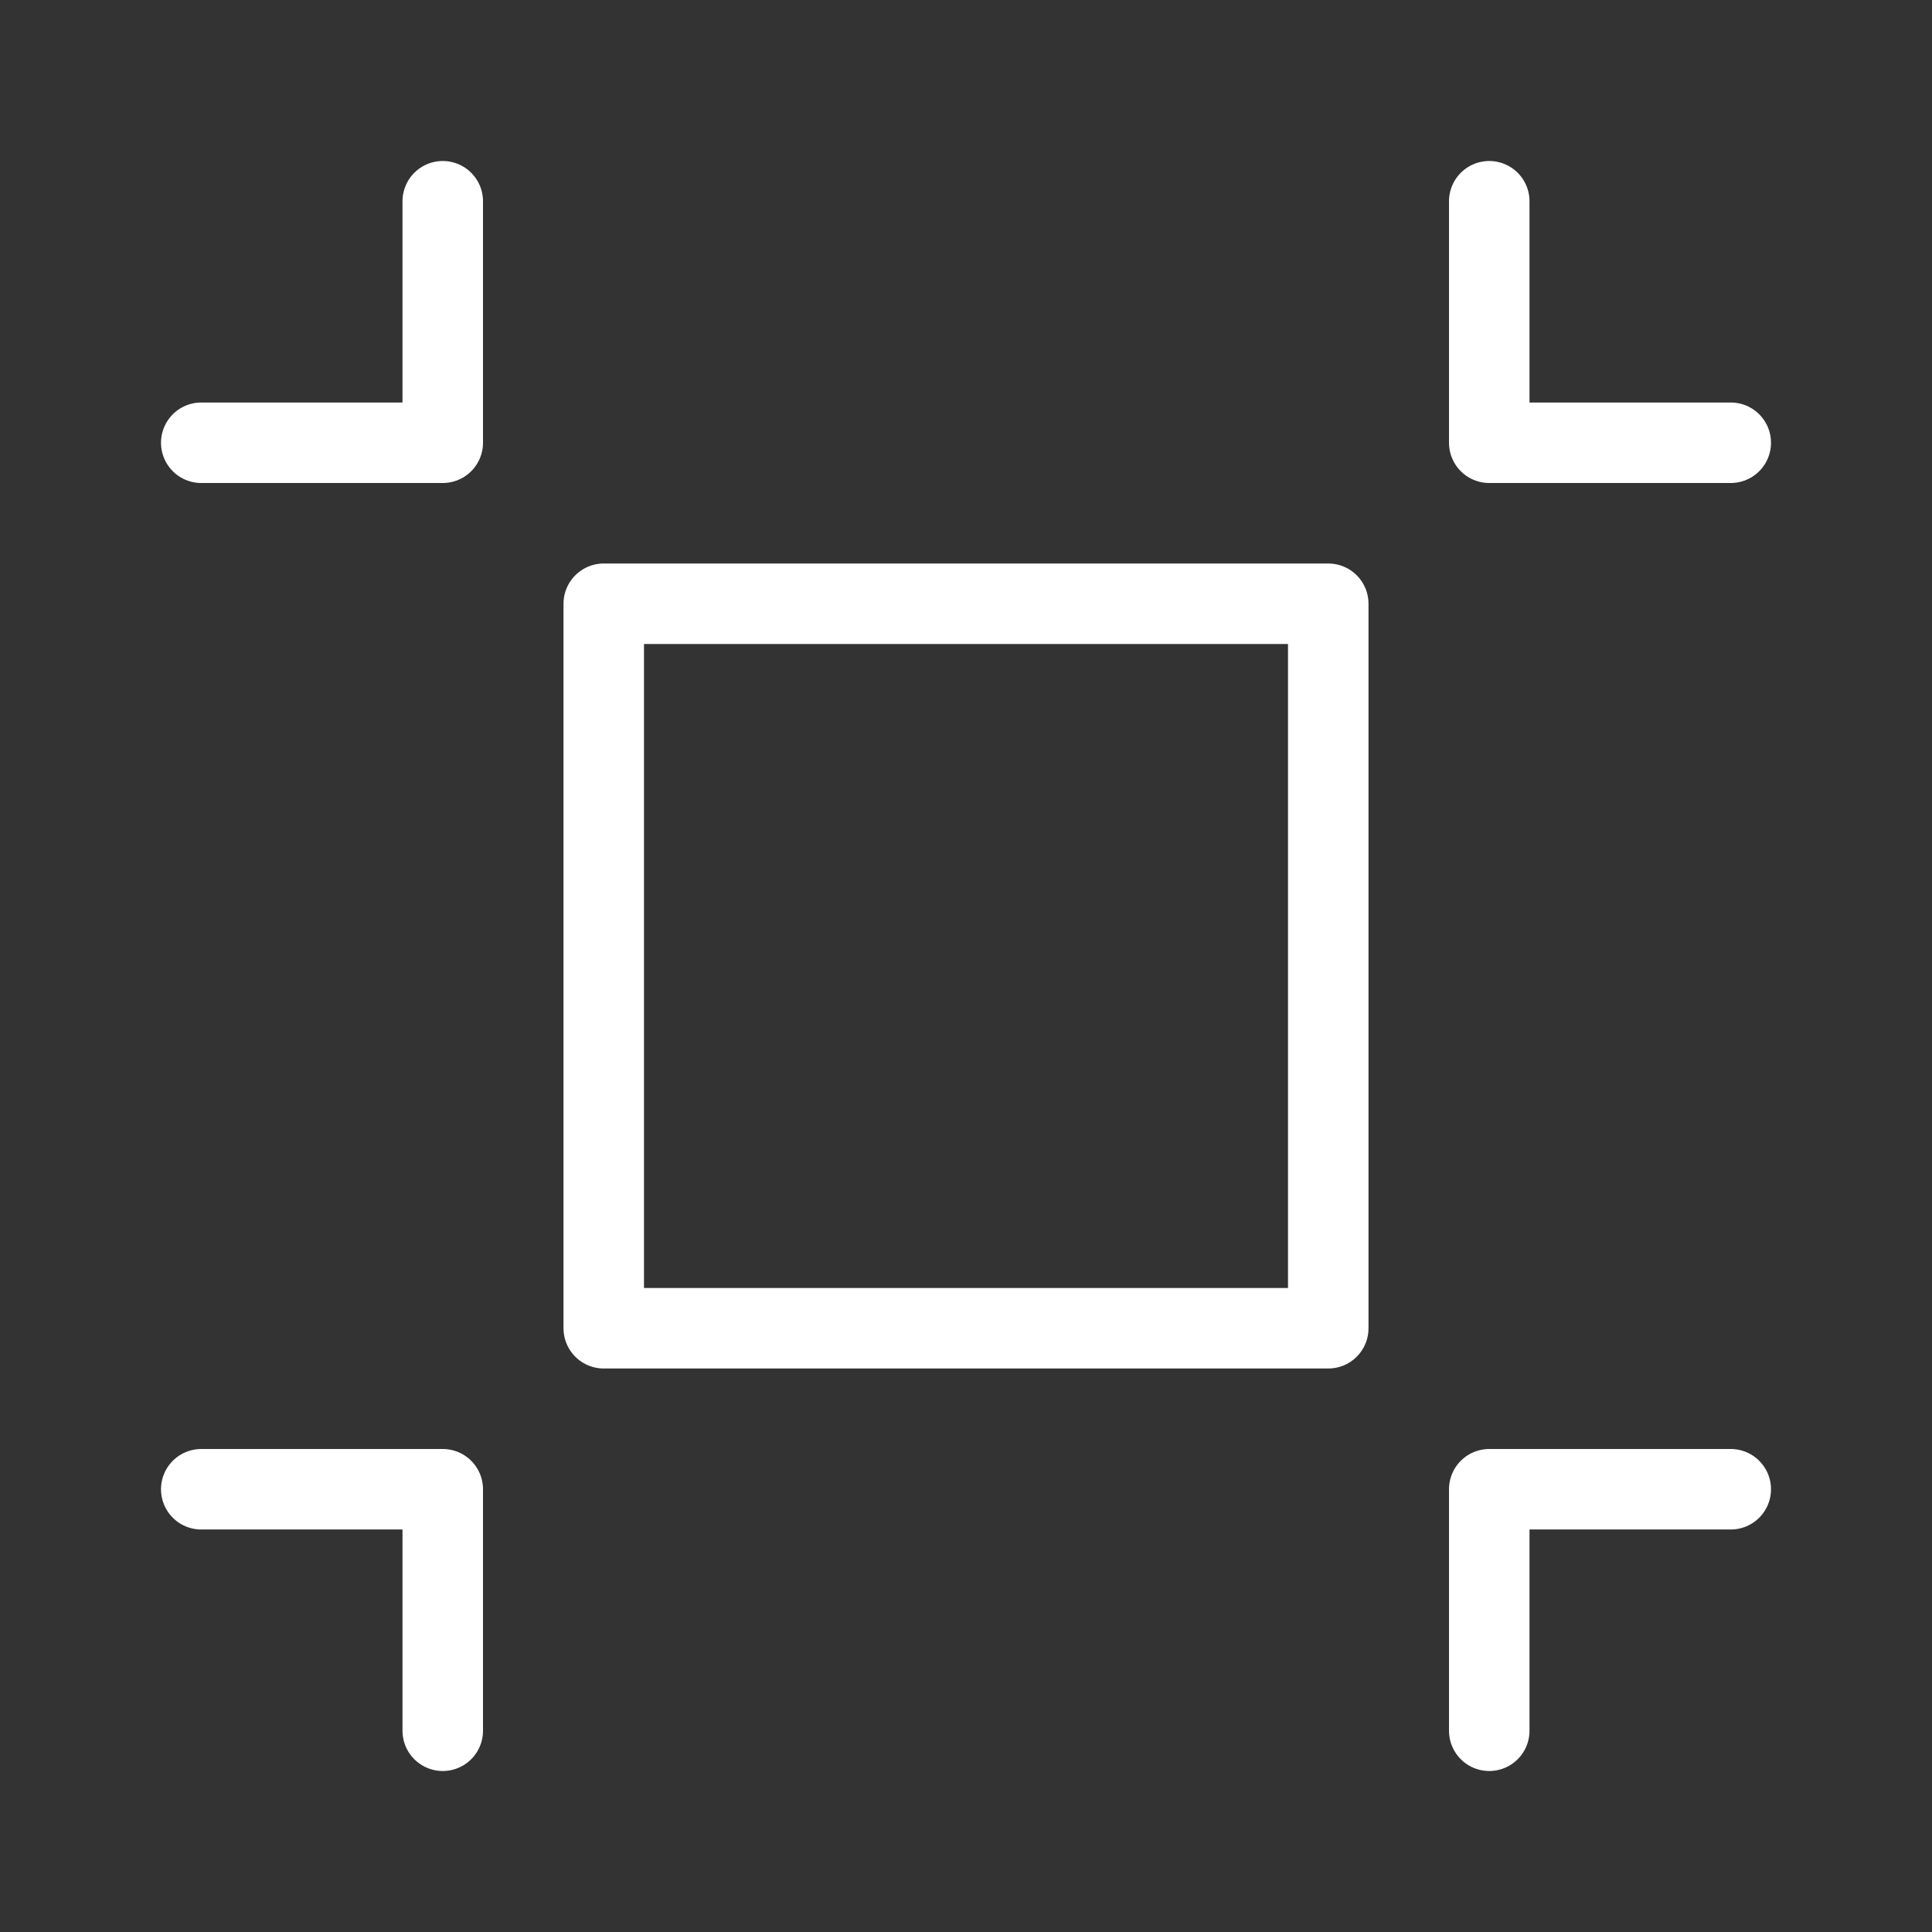
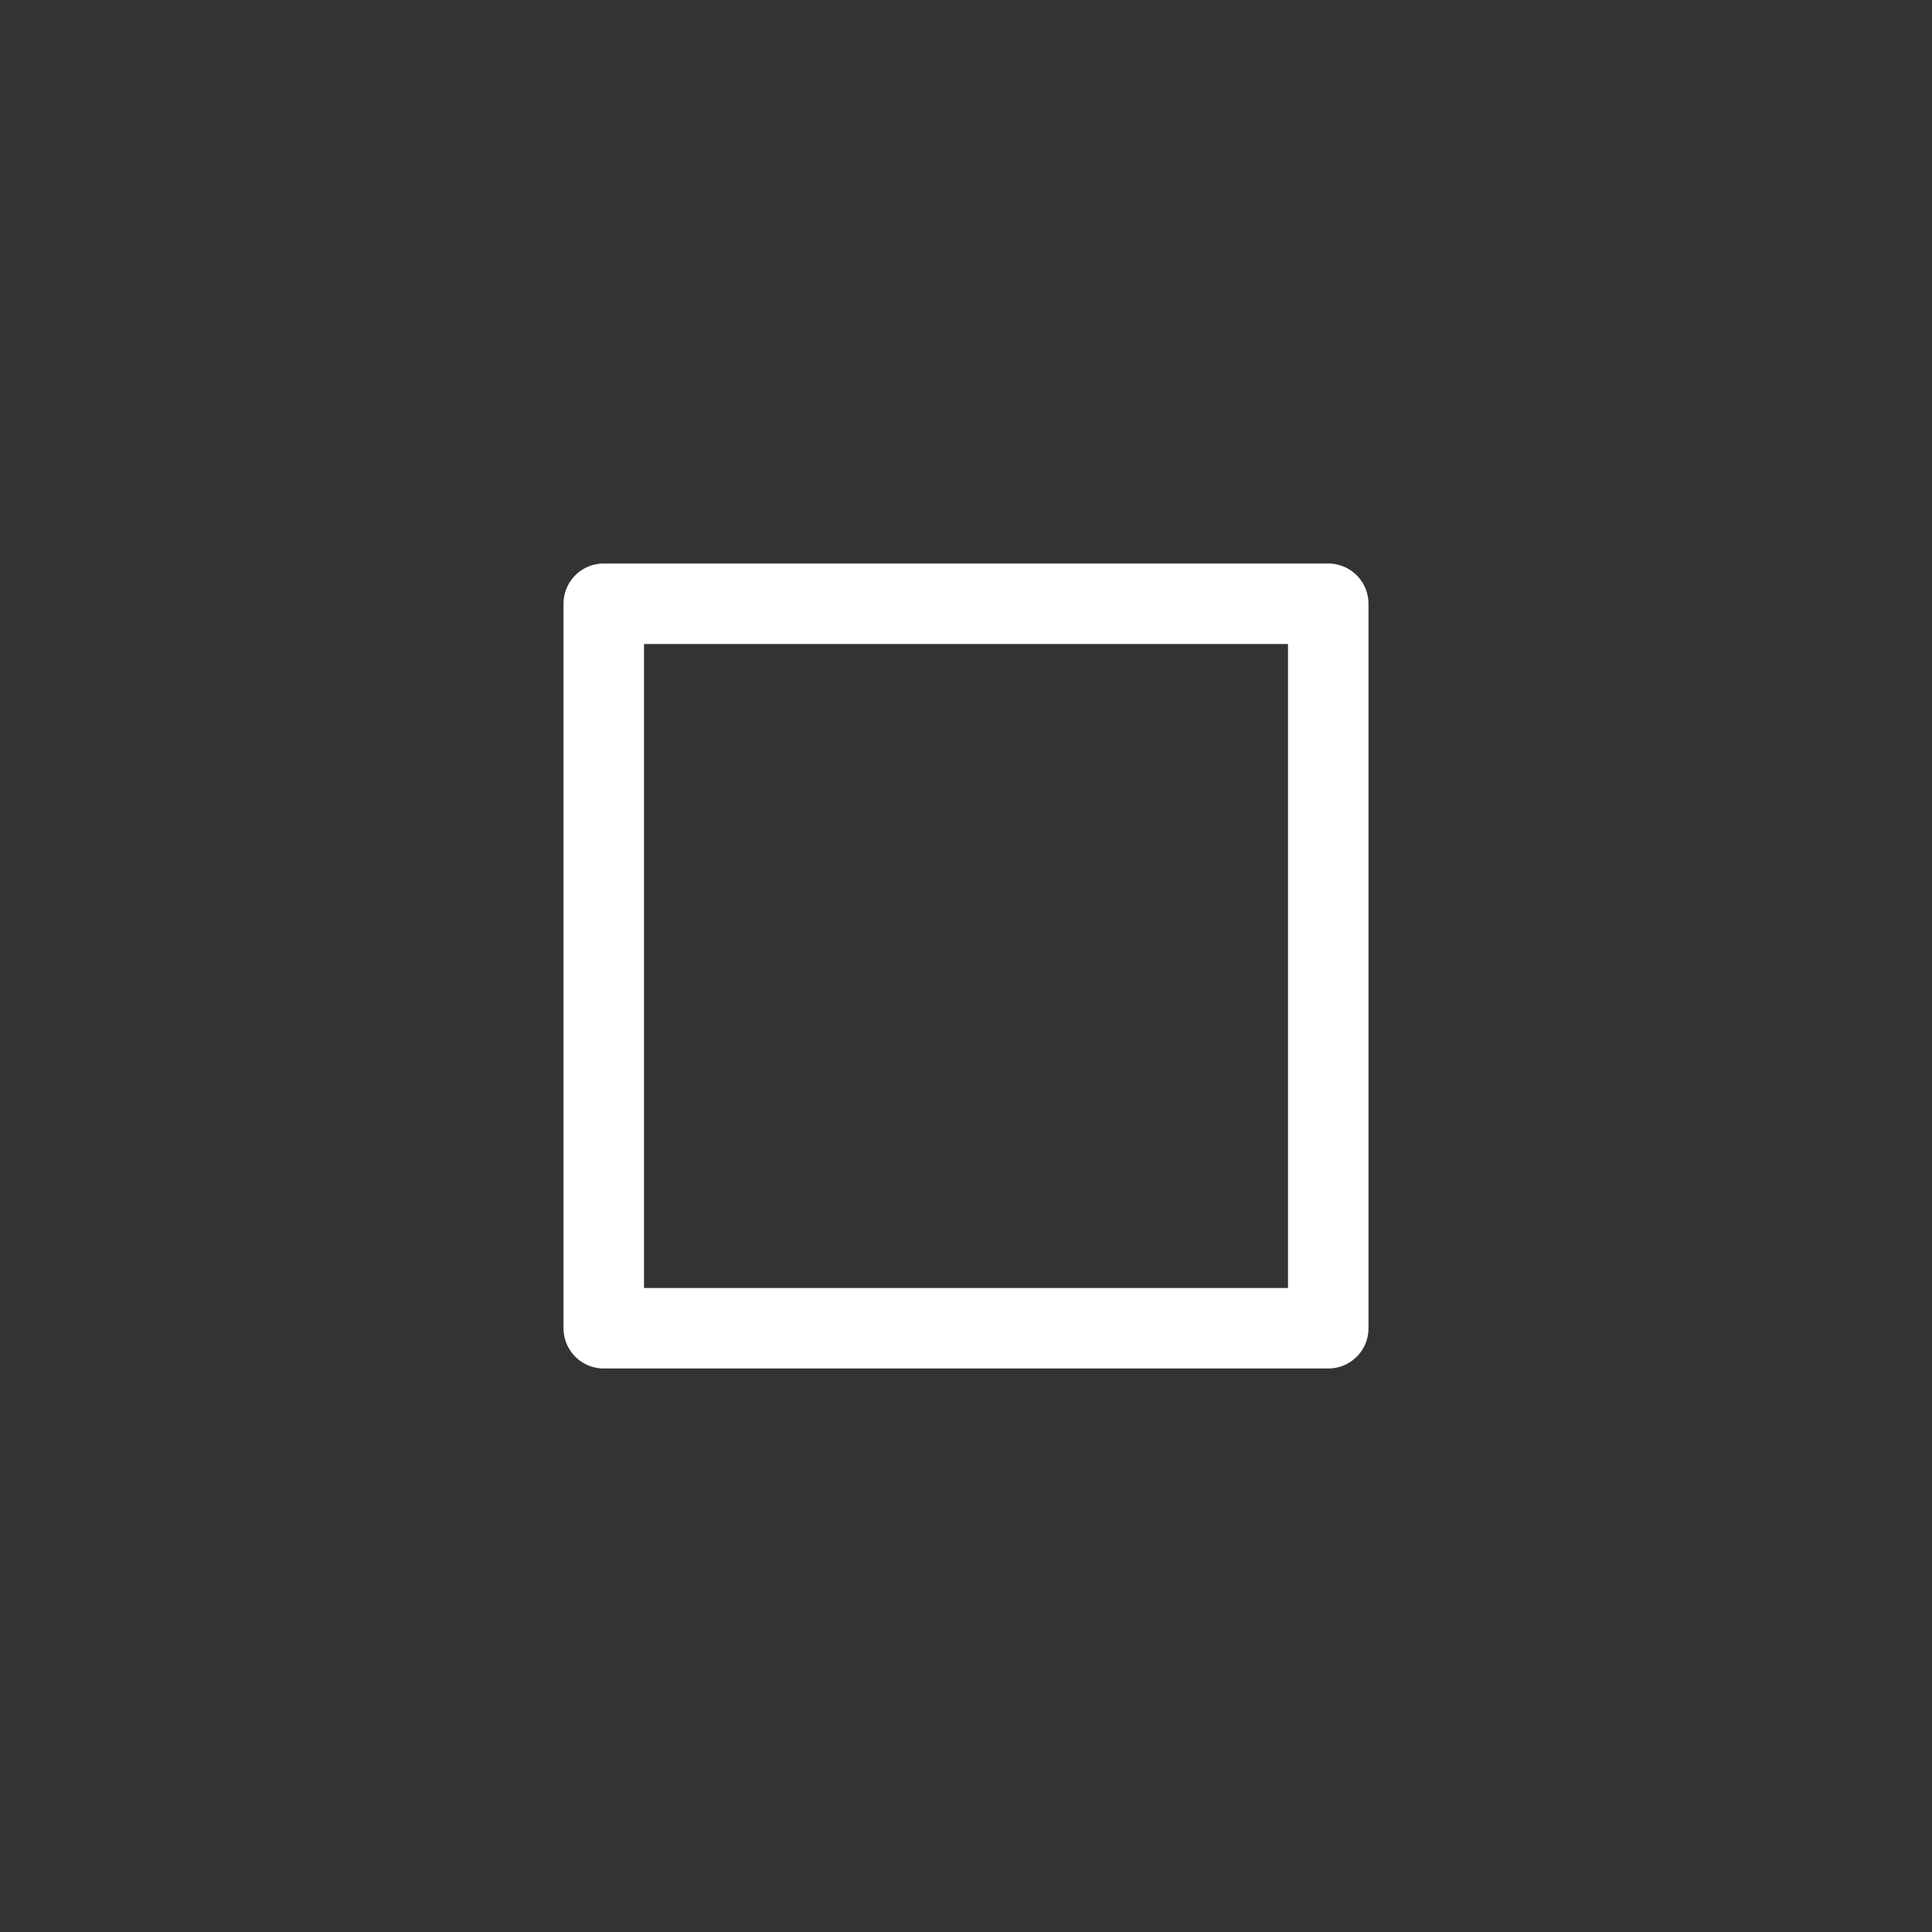
<svg xmlns="http://www.w3.org/2000/svg" width="24" height="24" viewBox="0 0 48 48" fill="none">
  <rect x="0" y="0" width="48" height="48" fill="#333333" stroke="none" />
  <path d="M15 15H33V33H15V15Z" fill="none" stroke="#ffffff" stroke-width="2" stroke-linecap="round" stroke-linejoin="round" />
-   <path d="M11 43V37H5" stroke="#ffffff" stroke-width="2" stroke-linecap="round" stroke-linejoin="round" />
-   <path d="M37 43V37H43" stroke="#ffffff" stroke-width="2" stroke-linecap="round" stroke-linejoin="round" />
-   <path d="M11 5V11H5" stroke="#ffffff" stroke-width="2" stroke-linecap="round" stroke-linejoin="round" />
-   <path d="M37 5V11H43" stroke="#ffffff" stroke-width="2" stroke-linecap="round" stroke-linejoin="round" />
</svg>